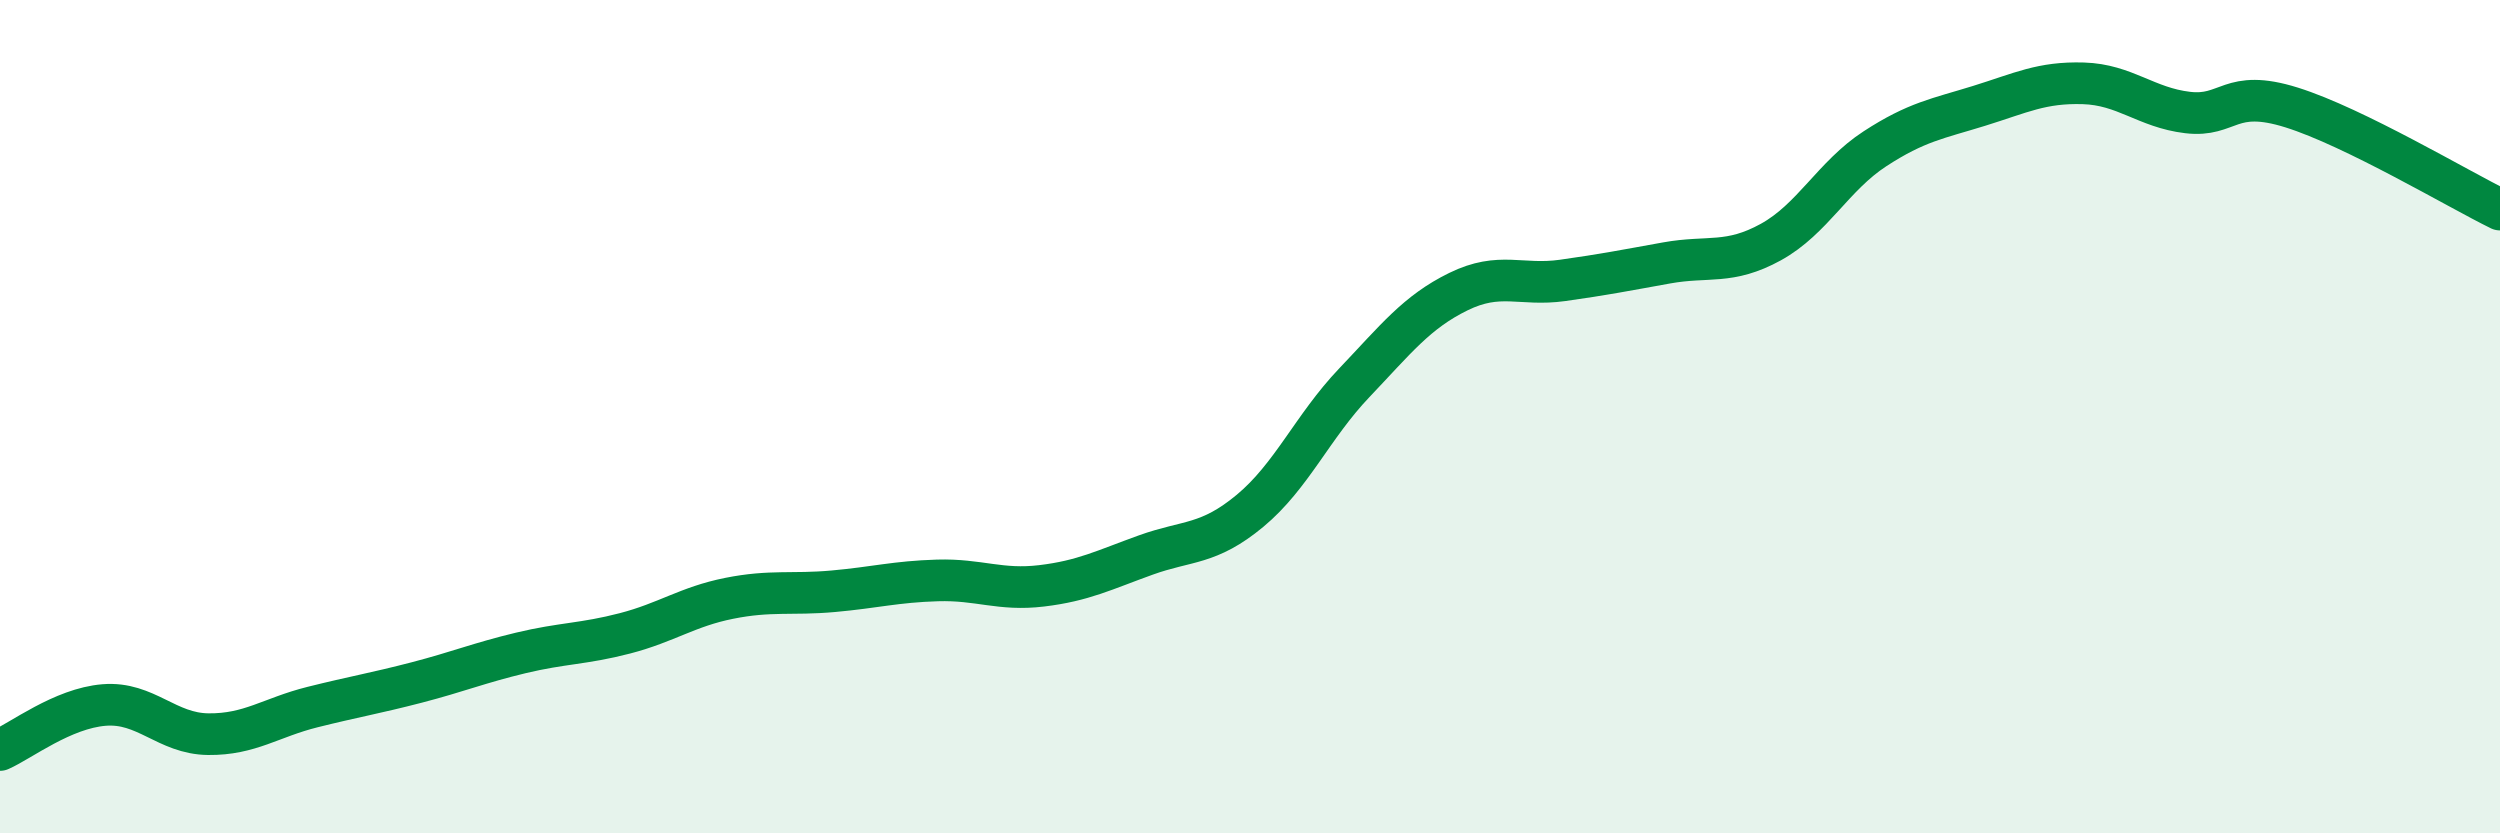
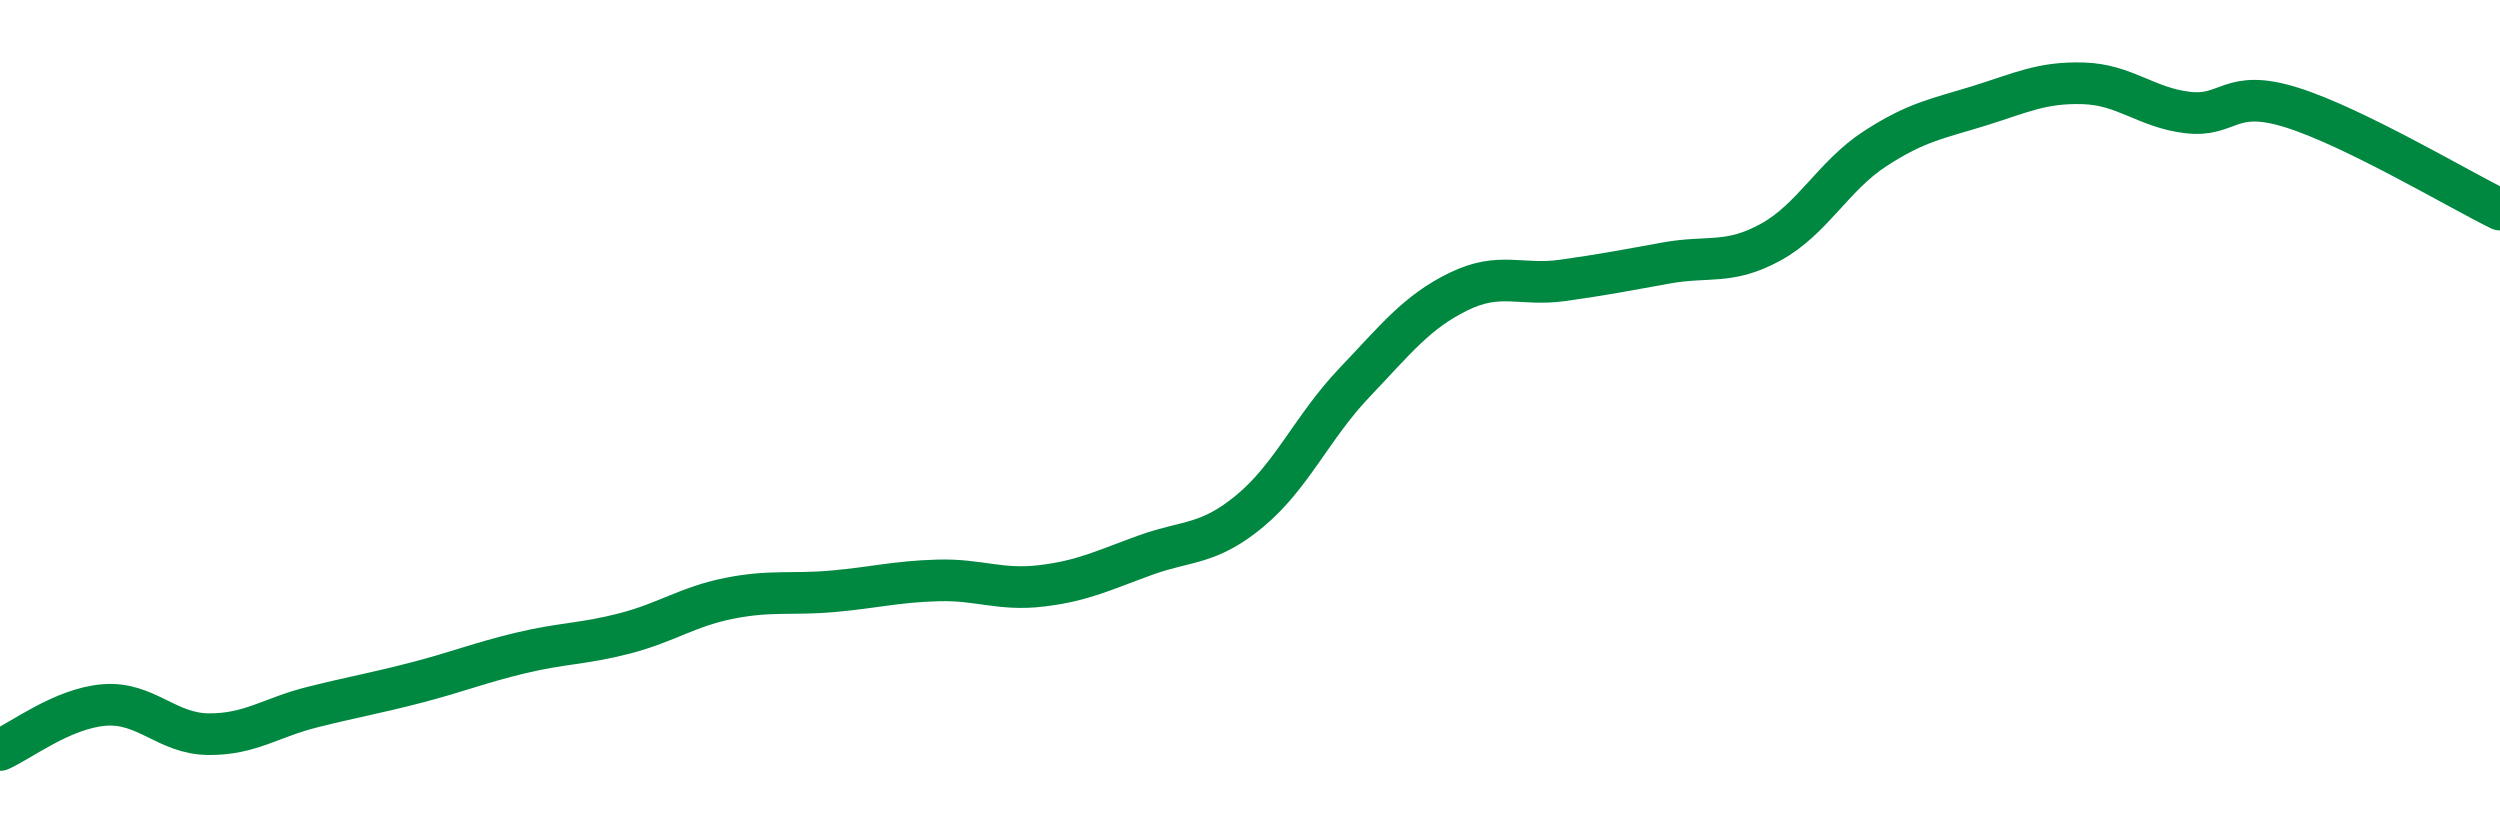
<svg xmlns="http://www.w3.org/2000/svg" width="60" height="20" viewBox="0 0 60 20">
-   <path d="M 0,18 C 0.5,17.78 1.5,17 2.5,16.92 C 3.5,16.84 4,17.61 5,17.62 C 6,17.63 6.5,17.22 7.5,16.97 C 8.5,16.72 9,16.64 10,16.38 C 11,16.12 11.5,15.91 12.5,15.67 C 13.5,15.43 14,15.46 15,15.2 C 16,14.94 16.5,14.56 17.5,14.36 C 18.5,14.16 19,14.28 20,14.19 C 21,14.1 21.5,13.96 22.5,13.93 C 23.5,13.9 24,14.18 25,14.06 C 26,13.94 26.5,13.68 27.5,13.32 C 28.5,12.96 29,13.09 30,12.26 C 31,11.43 31.5,10.24 32.5,9.19 C 33.5,8.14 34,7.49 35,7 C 36,6.51 36.5,6.87 37.5,6.73 C 38.5,6.59 39,6.49 40,6.31 C 41,6.13 41.5,6.36 42.5,5.81 C 43.5,5.26 44,4.22 45,3.57 C 46,2.92 46.5,2.85 47.5,2.54 C 48.5,2.23 49,1.97 50,2 C 51,2.03 51.5,2.58 52.5,2.7 C 53.5,2.82 53.5,2.11 55,2.58 C 56.5,3.05 59,4.54 60,5.03L60 20L0 20Z" fill="#008740" opacity="0.1" stroke-linecap="round" stroke-linejoin="round" />
  <path d="M 0,18 C 0.5,17.78 1.5,17 2.5,16.92 C 3.5,16.84 4,17.61 5,17.62 C 6,17.63 6.5,17.22 7.5,16.97 C 8.5,16.72 9,16.64 10,16.38 C 11,16.12 11.5,15.91 12.5,15.67 C 13.5,15.43 14,15.46 15,15.2 C 16,14.94 16.5,14.56 17.5,14.36 C 18.5,14.16 19,14.28 20,14.19 C 21,14.1 21.5,13.96 22.5,13.93 C 23.5,13.9 24,14.18 25,14.06 C 26,13.94 26.5,13.68 27.5,13.32 C 28.5,12.96 29,13.09 30,12.26 C 31,11.43 31.5,10.24 32.5,9.19 C 33.5,8.14 34,7.49 35,7 C 36,6.51 36.5,6.87 37.5,6.73 C 38.5,6.59 39,6.49 40,6.31 C 41,6.13 41.5,6.36 42.5,5.81 C 43.5,5.26 44,4.22 45,3.57 C 46,2.92 46.5,2.85 47.5,2.54 C 48.5,2.23 49,1.97 50,2 C 51,2.03 51.5,2.58 52.5,2.7 C 53.5,2.82 53.5,2.11 55,2.58 C 56.5,3.05 59,4.54 60,5.03" stroke="#008740" stroke-width="1" fill="none" stroke-linecap="round" stroke-linejoin="round" />
</svg>